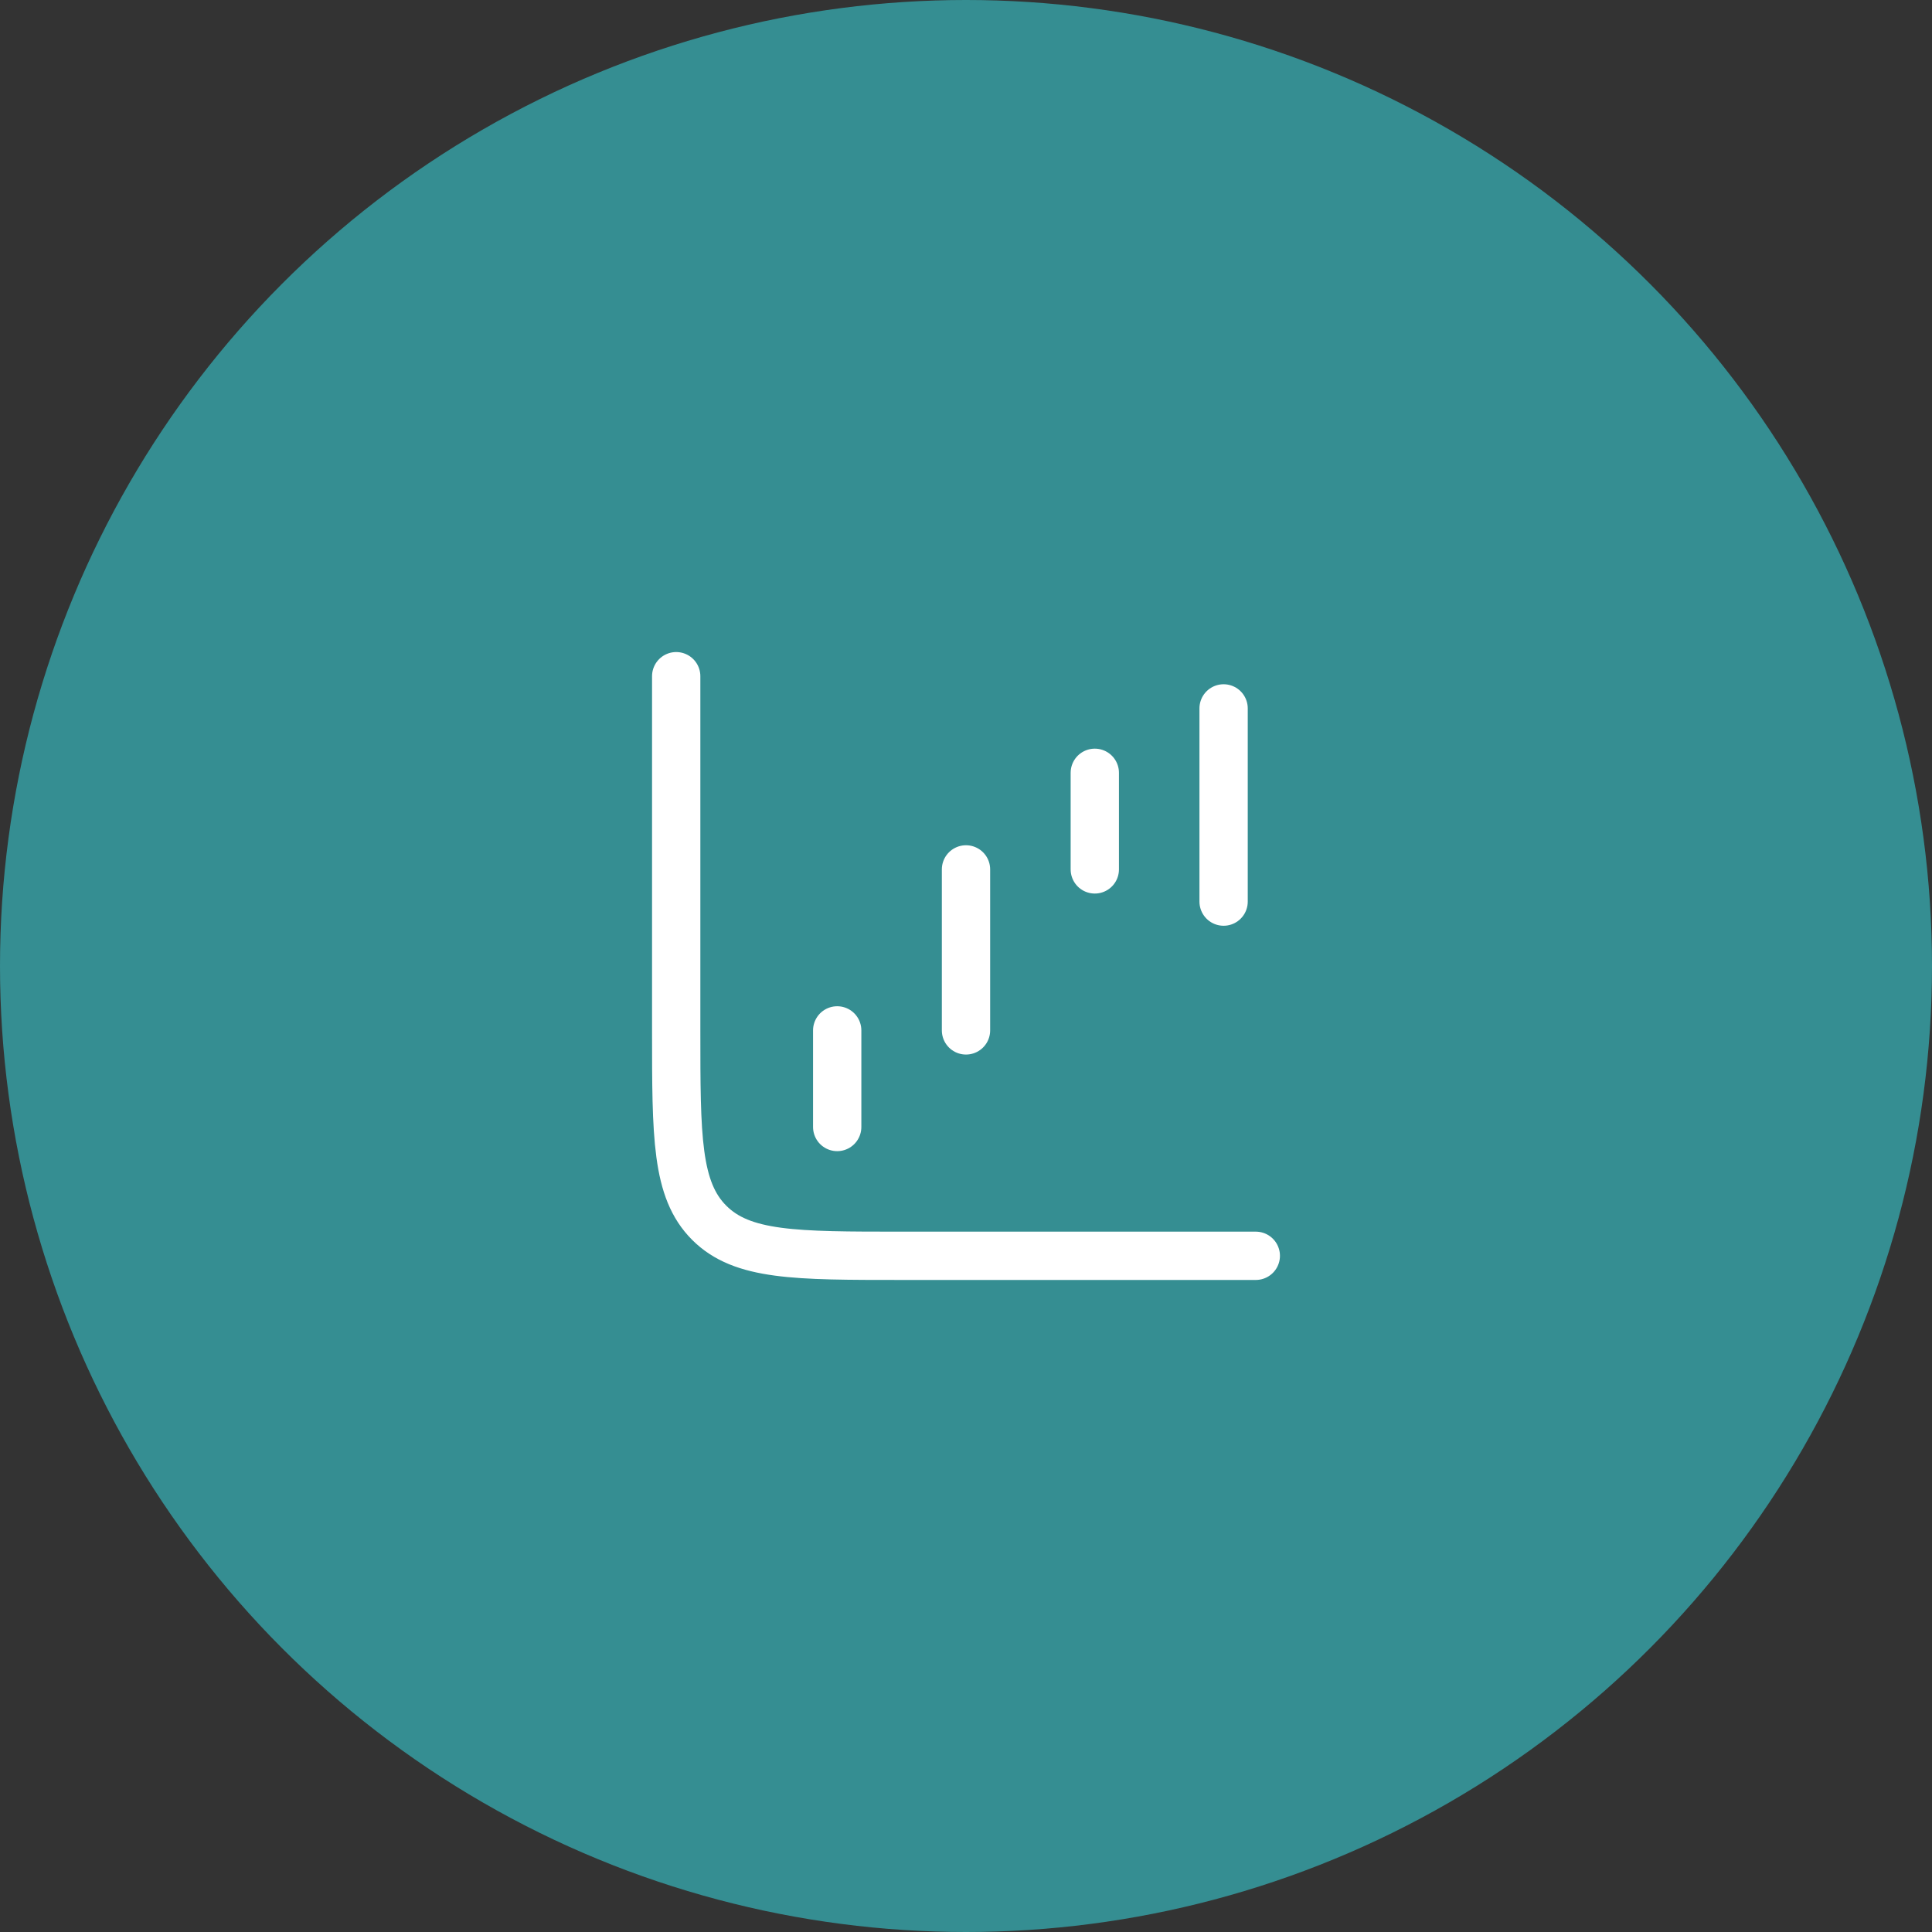
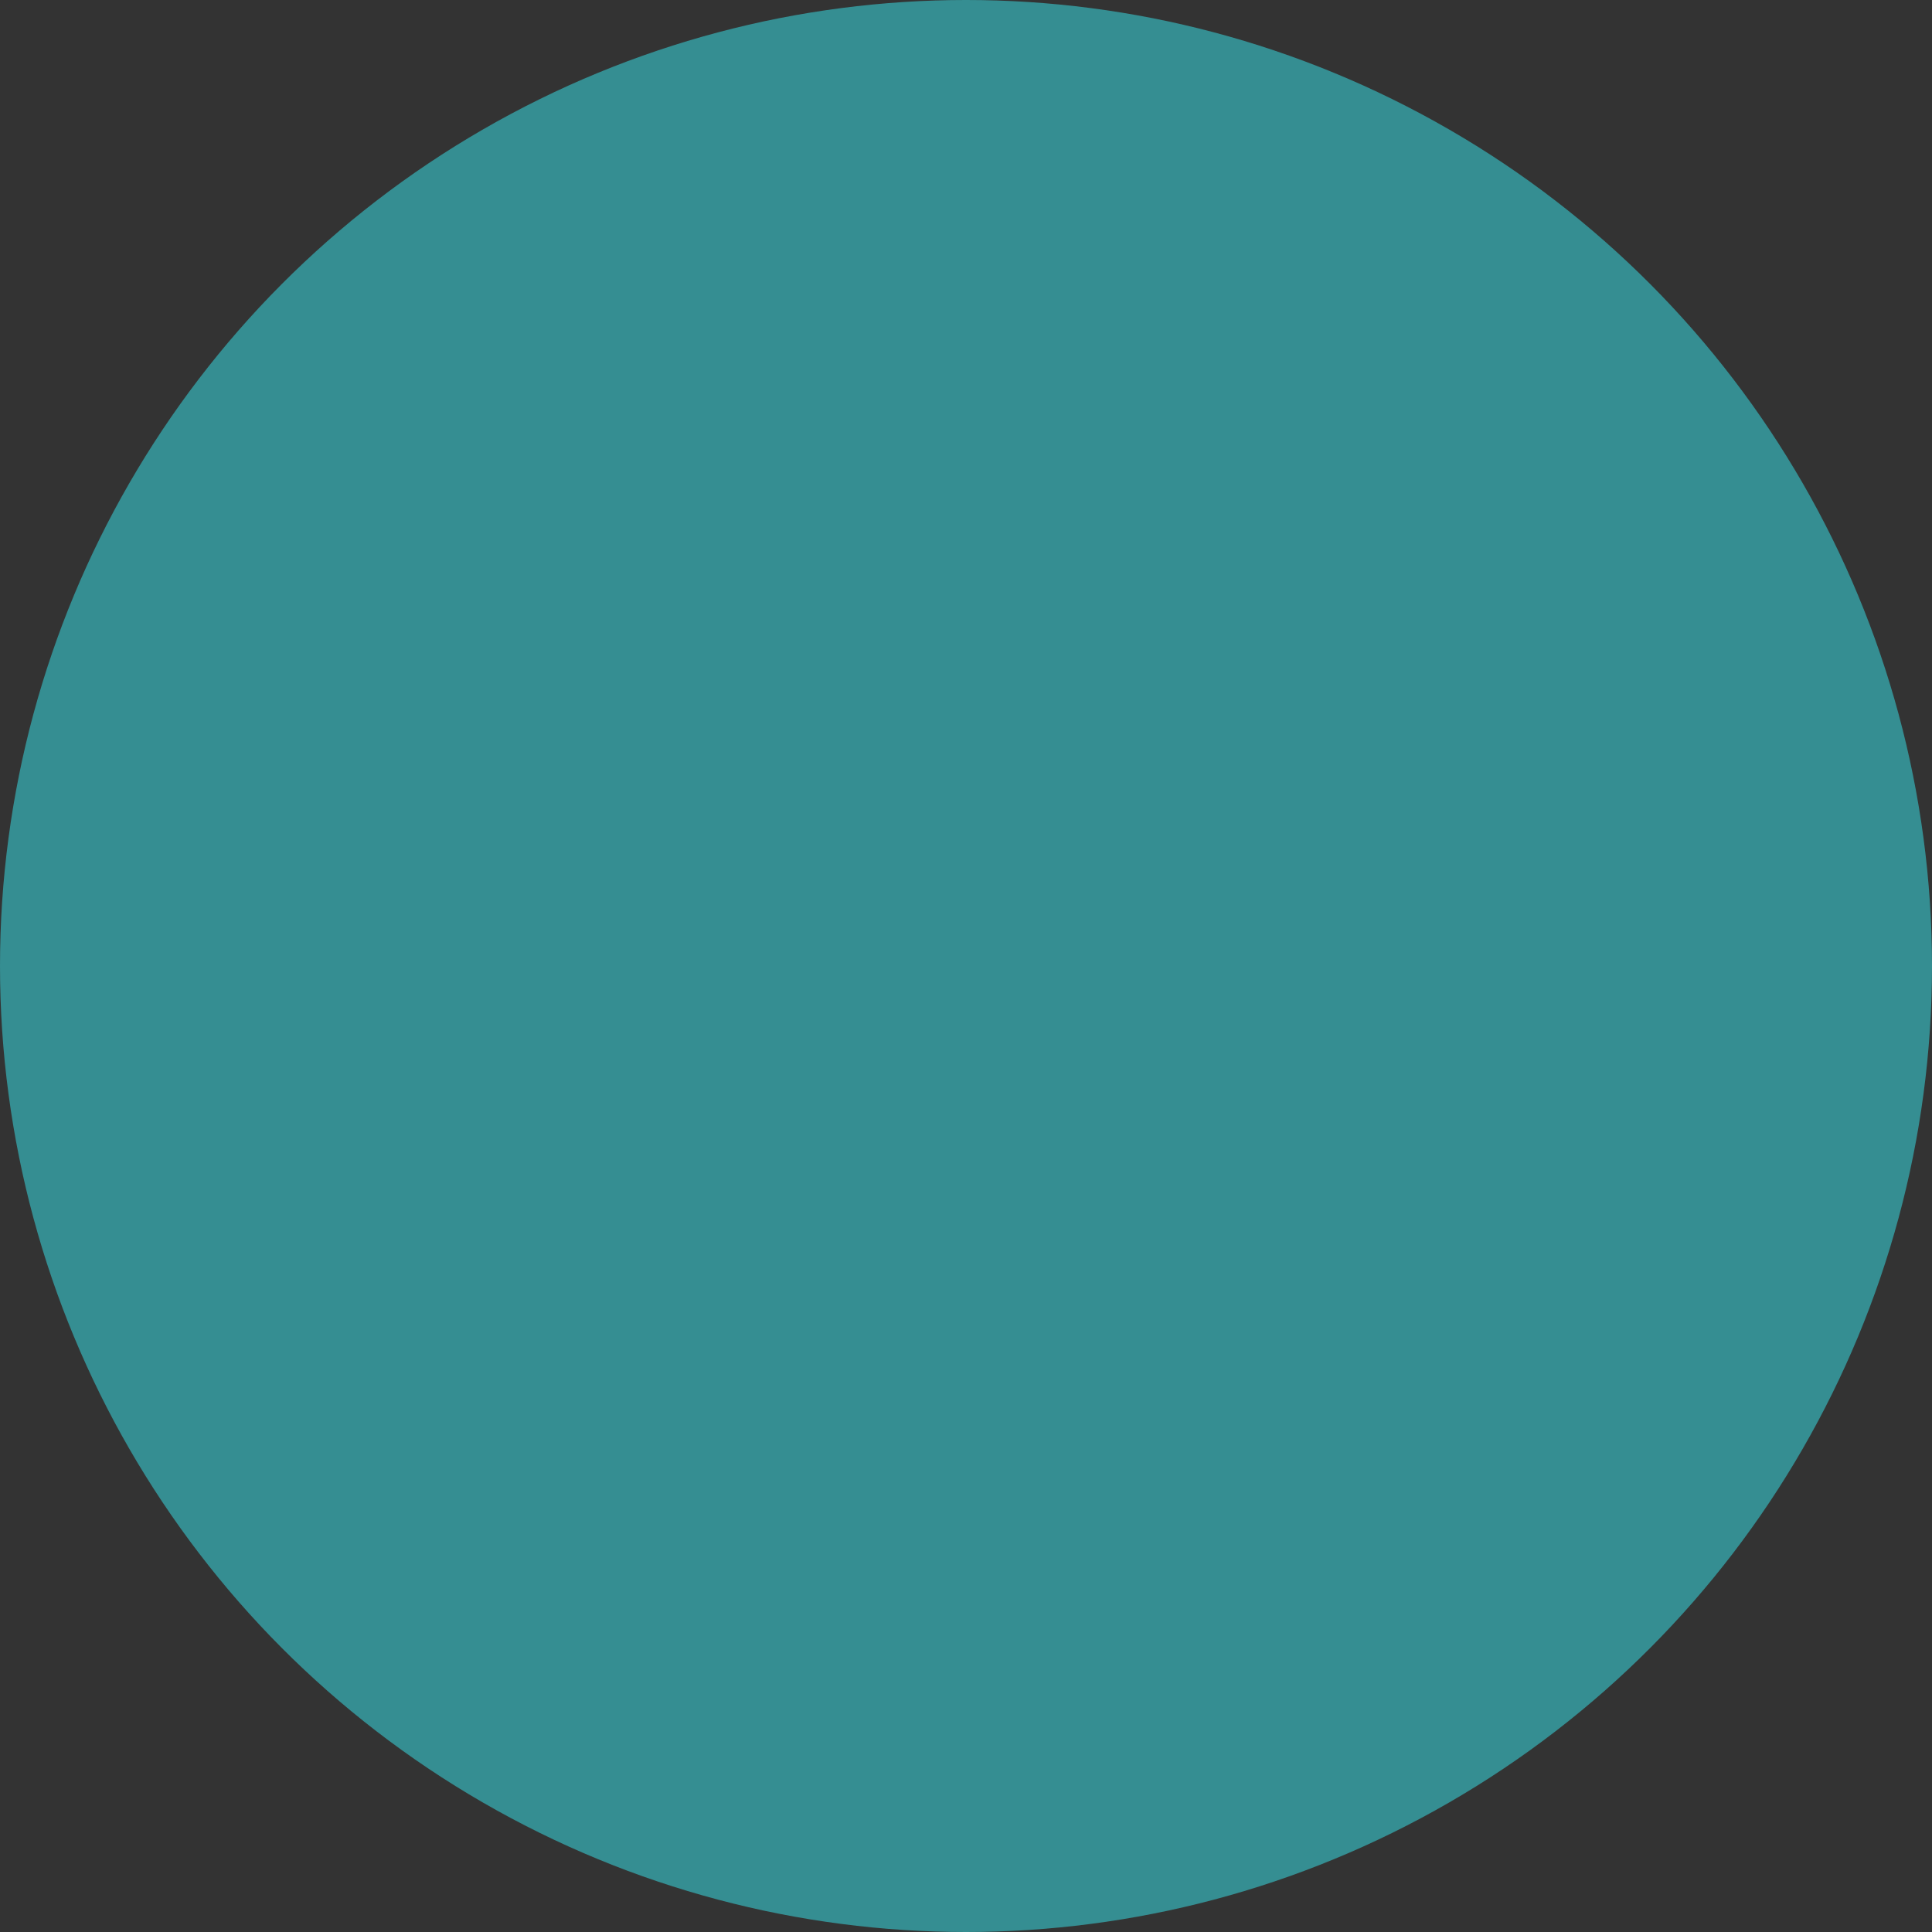
<svg xmlns="http://www.w3.org/2000/svg" width="90" height="90" viewBox="0 0 90 90" fill="none">
  <rect x="0" y="0" width="90" height="90" fill="#333333" stroke="none" />
  <circle cx="45" cy="45" r="45" fill="#358E92" />
-   <path d="M39 52.5V48" stroke="white" stroke-width="2.25" stroke-linecap="round" stroke-linejoin="round" />
-   <path d="M45 48V40.5" stroke="white" stroke-width="2.25" stroke-linecap="round" stroke-linejoin="round" />
-   <path d="M51 40.5V36" stroke="white" stroke-width="2.25" stroke-linecap="round" stroke-linejoin="round" />
-   <path d="M57 42V33" stroke="white" stroke-width="2.25" stroke-linecap="round" stroke-linejoin="round" />
-   <path d="M31.5 31.5V48C31.5 52.95 31.5 55.425 33.038 56.962C34.575 58.5 37.05 58.5 42 58.5H58.5" stroke="white" stroke-width="2.25" stroke-linecap="round" />
</svg>